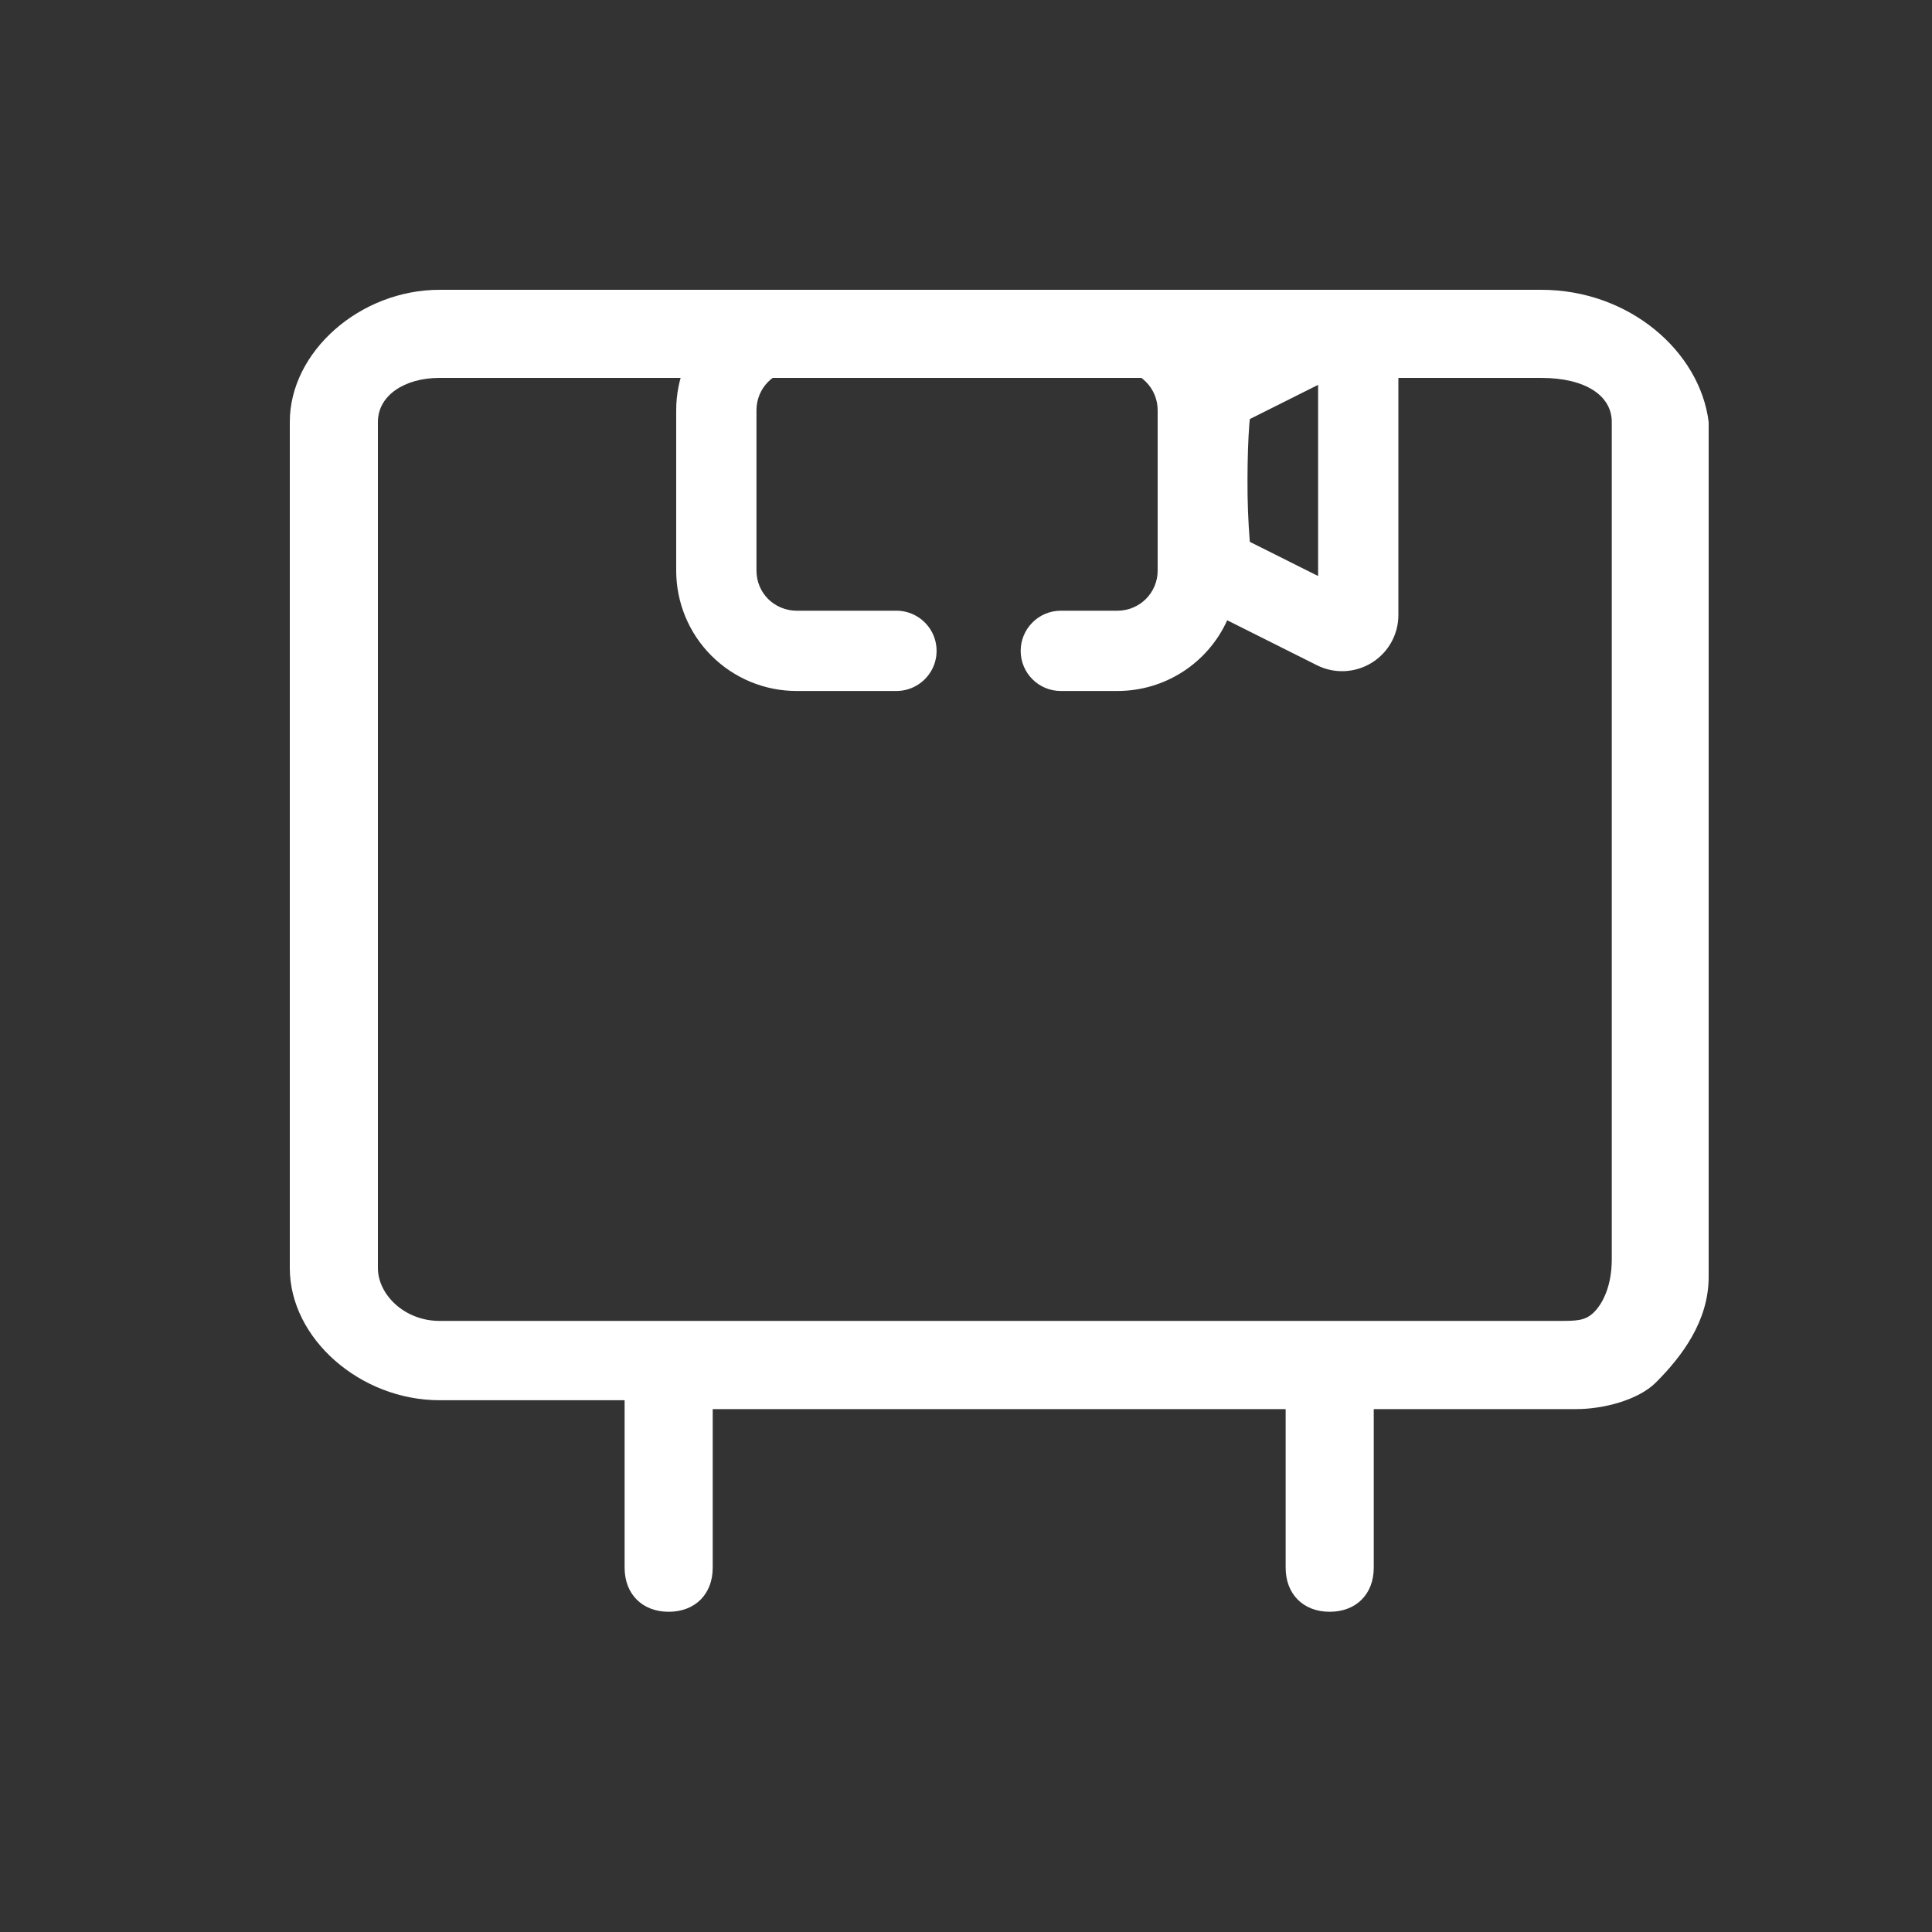
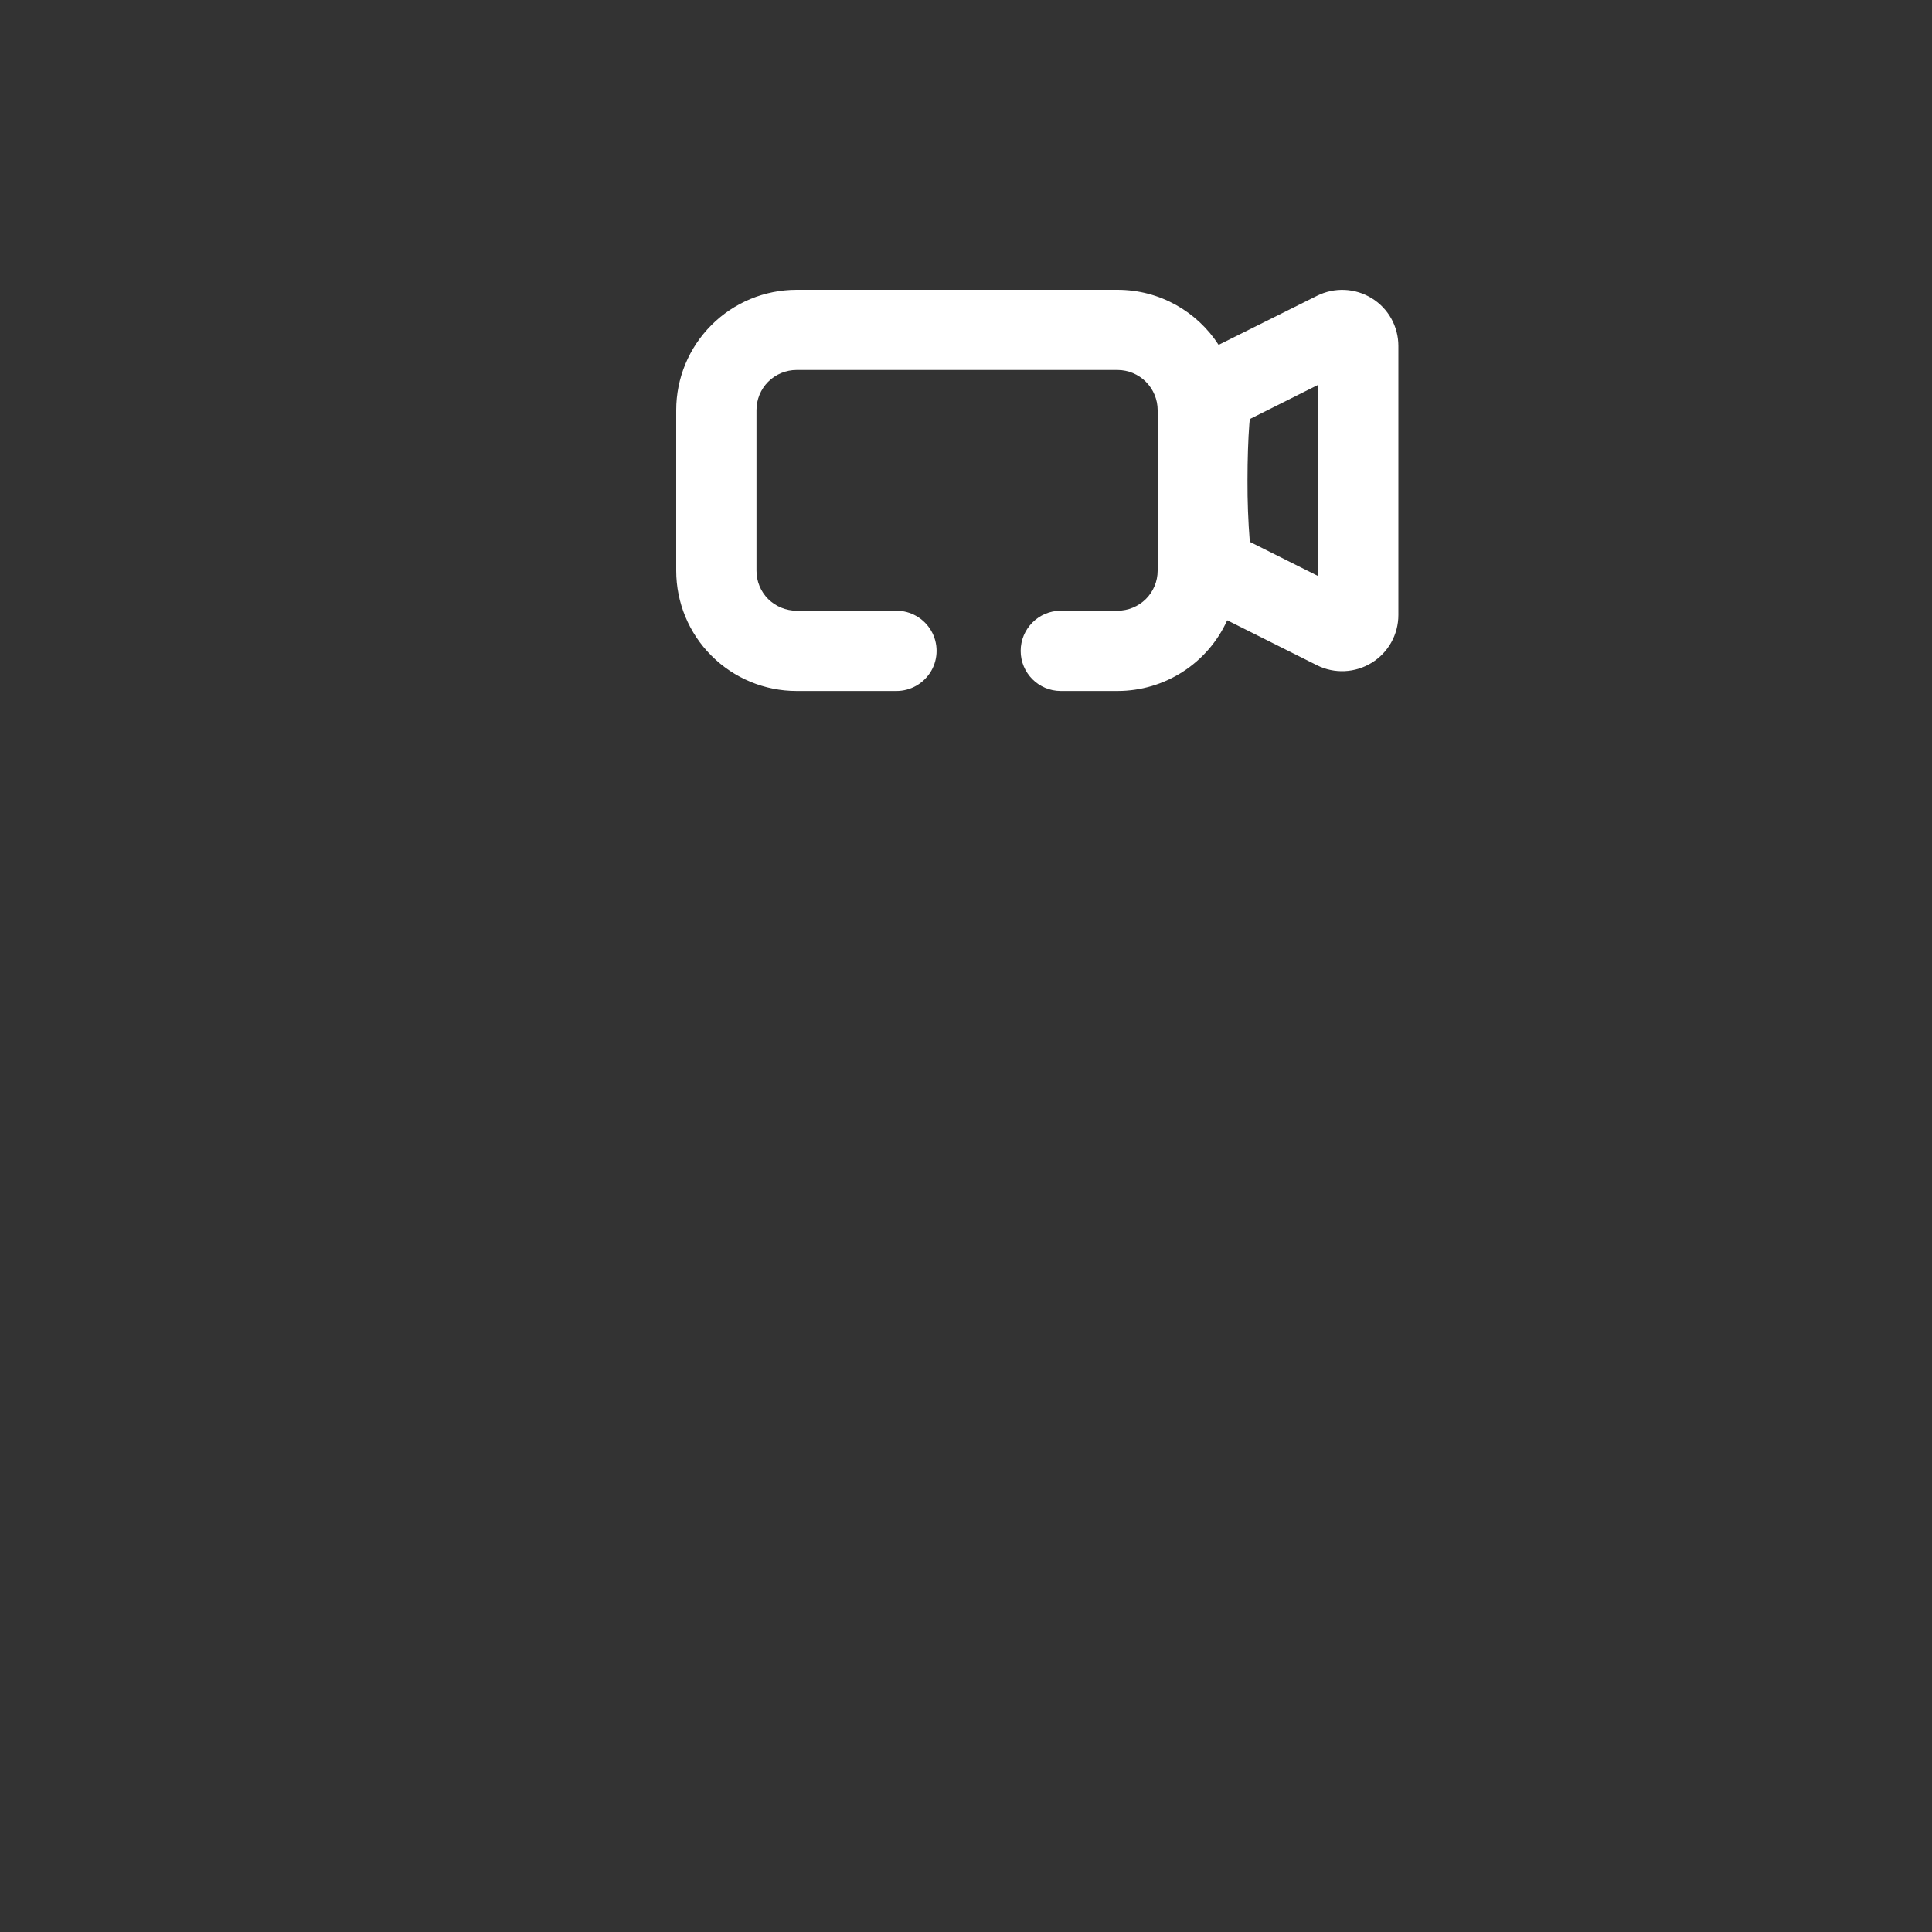
<svg xmlns="http://www.w3.org/2000/svg" width="20px" height="20px" viewBox="0 0 20 20" version="1.1">
  <rect x="0" y="0" width="20" height="20" fill="#333333" stroke="none" />
  <title>icon-3</title>
  <desc>Created with Sketch.</desc>
  <g id="页面-1" stroke="none" stroke-width="1" fill="none" fill-rule="evenodd">
    <g id="智慧办公解决方案-管理驾驶舱解决方案" transform="translate(-713, -2543)" fill="#FFFFFF">
      <g id="编组-90" transform="translate(662, 2531)">
        <g id="编组-89" transform="translate(32, 12)">
          <g id="icon-3" transform="translate(19, 0)">
            <g id="编组-31" transform="translate(3, 3)">
-               <path d="M13.502,10.583 C13.411,10.674 13.319,10.674 13.137,10.674 L1.55,10.674 C1.186,10.674 0.912,10.4 0.912,10.127 L0.912,1.368 C0.912,1.095 1.186,0.912 1.55,0.912 L12.955,0.912 C13.411,0.912 13.685,1.095 13.685,1.368 L13.685,10.035 C13.685,10.31 13.593,10.492 13.502,10.583 M12.955,1.99840144e-13 L1.55,1.99840144e-13 C0.729,1.99840144e-13 9.60120872e-13,0.639 9.60120872e-13,1.368 L9.60120872e-13,10.127 C9.60120872e-13,10.856 0.729,11.495 1.55,11.495 L3.466,11.495 L3.466,13.229 C3.466,13.502 3.649,13.685 3.922,13.685 C4.196,13.685 4.378,13.502 4.378,13.229 L4.378,11.587 L10.309,11.587 L10.309,13.229 C10.309,13.502 10.491,13.685 10.765,13.685 C11.039,13.685 11.221,13.502 11.221,13.229 L11.221,11.587 L13.319,11.587 C13.593,11.587 13.958,11.495 14.141,11.312 C14.414,11.039 14.688,10.674 14.688,10.218 L14.688,1.368 C14.597,0.639 13.867,1.99840144e-13 12.955,1.99840144e-13" id="Fill-5" />
              <path d="M10.645,2.963 L9.938,2.609 C9.921,2.399 9.913,2.186 9.914,1.974 C9.914,1.755 9.921,1.544 9.933,1.39 L9.938,1.338 L10.645,0.984 L10.645,2.963 Z M11.2,0.087 C11.028,-0.019 10.814,-0.028 10.634,0.062 L9.615,0.57 C9.394,0.228 9.008,1.24344979e-13 8.568,1.24344979e-13 L5.246,1.24344979e-13 C4.916,1.24344979e-13 4.599,0.131 4.365,0.365 C4.131,0.599 4,0.915 4,1.246 L4,2.907 C4,3.237 4.131,3.555 4.365,3.788 C4.599,4.022 4.916,4.153 5.246,4.153 L6.28,4.153 C6.428,4.153 6.565,4.074 6.64,3.945 C6.714,3.817 6.714,3.658 6.64,3.53 C6.565,3.401 6.428,3.322 6.28,3.322 L5.246,3.322 C5.136,3.322 5.03,3.278 4.952,3.201 C4.874,3.123 4.831,3.018 4.831,2.907 L4.831,1.246 C4.831,1.136 4.874,1.03 4.952,0.952 C5.03,0.874 5.136,0.83 5.246,0.83 L8.568,0.83 C8.679,0.83 8.784,0.874 8.862,0.952 C8.94,1.03 8.984,1.136 8.984,1.246 L8.984,2.907 C8.984,3.018 8.94,3.123 8.862,3.201 C8.784,3.278 8.679,3.322 8.568,3.322 L7.981,3.322 C7.752,3.322 7.566,3.509 7.566,3.738 C7.566,3.967 7.752,4.153 7.981,4.153 L8.568,4.153 C9.058,4.153 9.502,3.867 9.704,3.421 L10.634,3.887 C10.814,3.977 11.028,3.967 11.2,3.861 C11.372,3.755 11.476,3.568 11.476,3.366 L11.476,0.581 C11.476,0.38 11.372,0.192 11.2,0.087 L11.2,0.087 Z" id="Fill-7" />
            </g>
          </g>
        </g>
      </g>
    </g>
  </g>
</svg>